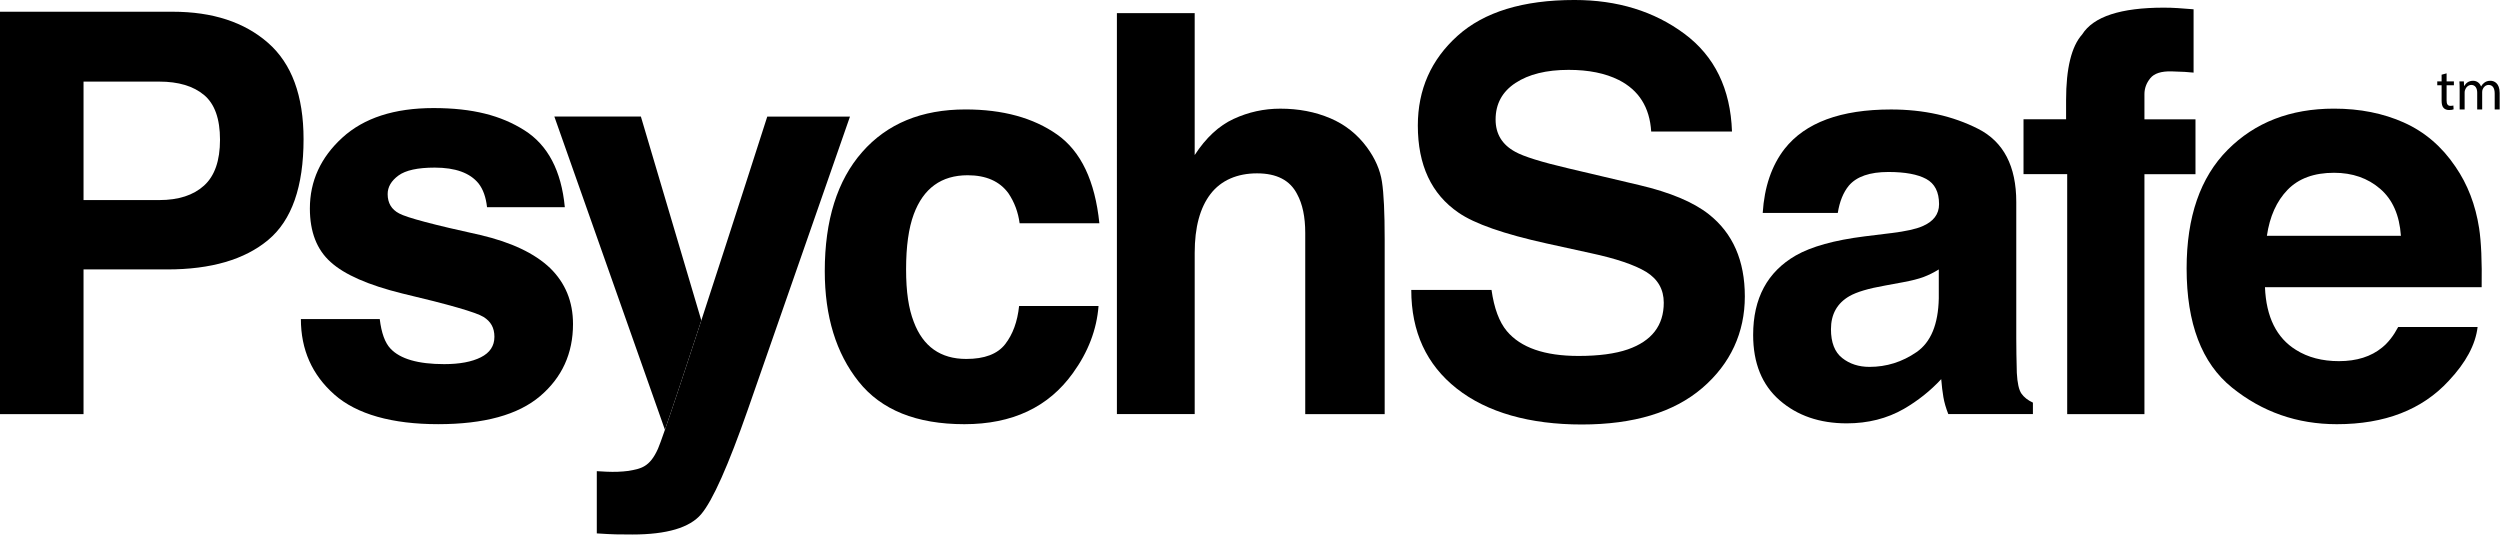
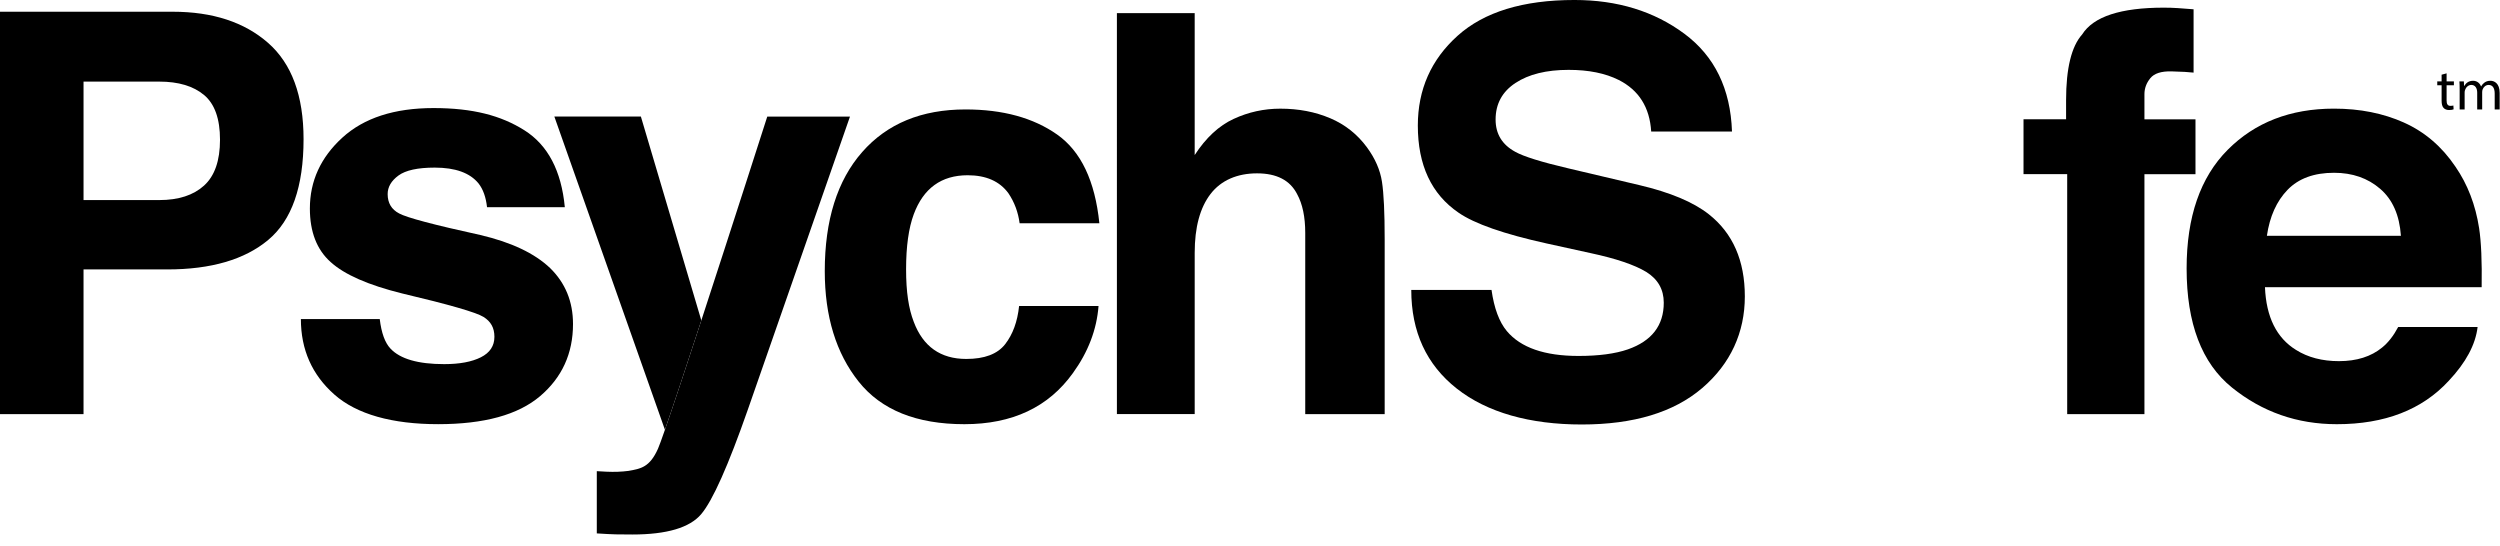
<svg xmlns="http://www.w3.org/2000/svg" id="Layer_1" data-name="Layer 1" viewBox="0 0 1380.63 301.33">
  <path d="M148.12,132.51c-13.01,10.85-31.58,16.28-55.72,16.28h-46.27v79.9H0V6.48h95.41c21.99,0,39.53,5.73,52.61,17.18s19.62,29.19,19.62,53.21c0,26.23-6.51,44.77-19.51,55.62ZM112.68,52.46c-5.88-4.92-14.12-7.39-24.71-7.39h-41.84v65.42h41.84c10.59,0,18.83-2.66,24.71-7.99,5.88-5.33,8.82-13.77,8.82-25.33s-2.94-19.8-8.82-24.72Z" />
  <path d="M209.72,176.22c.91,7.64,2.88,13.07,5.91,16.28,5.35,5.73,15.25,8.59,29.69,8.59,8.48,0,15.22-1.26,20.22-3.77,5-2.51,7.5-6.28,7.5-11.31s-2.01-8.49-6.04-11c-4.03-2.51-19.01-6.83-44.95-12.96-18.67-4.62-31.83-10.4-39.46-17.34-7.64-6.83-11.46-16.68-11.46-29.55,0-15.17,5.97-28.21,17.9-39.12,11.93-10.9,28.73-16.36,50.38-16.36s37.29,4.1,50.23,12.29c12.94,8.19,20.37,22.34,22.28,42.44h-42.96c-.61-5.53-2.17-9.9-4.69-13.11-4.74-5.83-12.8-8.74-24.19-8.74-9.37,0-16.05,1.46-20.03,4.37-3.98,2.92-5.97,6.33-5.97,10.25,0,4.93,2.11,8.49,6.35,10.7,4.23,2.31,19.18,6.28,44.86,11.91,17.11,4.02,29.94,10.1,38.49,18.24,8.44,8.24,12.66,18.54,12.66,30.9,0,16.28-6.07,29.57-18.2,39.87-12.14,10.3-30.89,15.45-56.26,15.45s-44.99-5.45-57.32-16.36c-12.34-10.9-18.5-24.8-18.5-41.68h43.57Z" />
  <path d="M353.93,64.37h-47.79l61.07,172.98c4.49-12.93,12-35.61,20.1-60.39l-33.38-112.59Z" />
  <path d="M423.73,64.37s-19.5,60.84-36.42,112.59c-8.1,24.78-15.61,47.46-20.1,60.39-1.85,5.32-3.19,9.01-3.85,10.49-4.54,10.18-9.44,11.02-16.29,12.21-3.82.5-7.84.65-12.06.45l-5.43-.3v34.37c4.63.3,8.1.48,10.41.53,2.31.05,5.38.08,9.21.08,19.02,0,31.69-3.75,38.03-11.23,6.34-7.49,14.95-26.81,25.84-57.96l56.33-161.6h-45.68Z" />
  <path d="M563.09,123.31c-.81-6.13-2.87-11.66-6.19-16.58-4.84-6.63-12.34-9.95-22.51-9.95-14.51,0-24.43,7.19-29.77,21.56-2.82,7.62-4.23,17.74-4.23,30.37s1.41,21.71,4.23,29.02c5.14,13.67,14.81,20.5,29.01,20.5,10.07,0,17.23-2.71,21.46-8.14,4.23-5.43,6.8-12.46,7.71-21.1h43.87c-1.01,13.07-5.74,25.43-14.18,37.08-13.48,18.79-33.45,28.19-59.9,28.19s-45.92-7.84-58.4-23.52c-12.48-15.68-18.71-36.01-18.71-60.98,0-28.18,6.89-50.12,20.67-65.8,13.78-15.68,32.79-23.52,57.04-23.52,20.62,0,37.5,4.62,50.63,13.87,13.13,9.25,20.9,25.58,23.31,48.99h-44.02Z" />
  <path d="M734.6,65.28c8.25,3.52,15.04,8.9,20.34,16.14,4.5,6.14,7.25,12.45,8.25,18.94,1,6.49,1.5,17.07,1.5,31.76v96.57h-43.87v-100.06c0-8.85-1.5-16-4.49-21.43-3.89-7.65-11.27-11.47-22.14-11.47s-19.83,3.8-25.67,11.39c-5.84,7.6-8.75,18.44-8.75,32.52v89.04h-42.96V7.24h42.96v78.39c6.2-9.55,13.38-16.21,21.54-19.97,8.15-3.77,16.74-5.65,25.74-5.65,10.11,0,19.29,1.76,27.54,5.28Z" />
  <path d="M823.69,160.09c1.44,10.15,4.26,17.74,8.47,22.76,7.69,9.15,20.88,13.72,39.56,13.72,11.18,0,20.27-1.21,27.24-3.62,13.24-4.62,19.86-13.21,19.86-25.78,0-7.34-3.24-13.01-9.72-17.03-6.49-3.92-16.77-7.39-30.85-10.4l-24.06-5.28c-23.64-5.22-39.89-10.9-48.73-17.03-14.98-10.25-22.46-26.28-22.46-48.09,0-19.9,7.32-36.43,21.97-49.6,14.65-13.16,36.17-19.75,64.55-19.75,23.7,0,43.92,6.21,60.66,18.62,16.73,12.41,25.51,30.43,26.32,54.04h-44.62c-.82-13.36-6.8-22.86-17.93-28.49-7.42-3.72-16.64-5.58-27.66-5.58-12.26,0-22.05,2.41-29.37,7.24-7.32,4.82-10.97,11.56-10.97,20.2,0,7.94,3.61,13.87,10.82,17.79,4.64,2.61,14.47,5.68,29.52,9.2l39,9.2c17.09,4.02,29.9,9.4,38.43,16.13,13.25,10.45,19.87,25.58,19.87,45.38s-7.85,37.16-23.54,50.58c-15.69,13.42-37.86,20.12-66.51,20.12s-52.26-6.61-69.02-19.82c-16.76-13.21-25.14-31.38-25.14-54.5h44.32Z" />
-   <path d="M1044.43,128.74c8-1,13.72-2.26,17.16-3.77,6.17-2.61,9.26-6.68,9.26-12.21,0-6.73-2.37-11.38-7.11-13.94-4.74-2.56-11.69-3.84-20.86-3.84-10.29,0-17.57,2.51-21.85,7.54-3.06,3.72-5.1,8.74-6.11,15.07h-41.46c.91-14.37,4.94-26.18,12.11-35.42,11.41-14.47,30.99-21.71,58.74-21.71,18.07,0,34.11,3.57,48.14,10.7,14.03,7.14,21.04,20.6,21.04,40.4v75.37c0,5.23.1,11.56.3,18.99.3,5.63,1.15,9.45,2.56,11.46,1.41,2.01,3.52,3.67,6.33,4.97v6.33h-46.73c-1.31-3.32-2.21-6.43-2.71-9.35-.5-2.91-.9-6.23-1.2-9.95-5.96,6.43-12.84,11.91-20.62,16.43-9.3,5.33-19.81,7.99-31.54,7.99-14.96,0-27.32-4.25-37.07-12.74-9.75-8.49-14.63-20.52-14.63-36.1,0-20.2,7.85-34.82,23.54-43.87,8.61-4.92,21.26-8.44,37.97-10.55l14.73-1.81ZM1070.7,148.79c-2.75,1.71-5.53,3.09-8.33,4.15-2.8,1.06-6.65,2.04-11.54,2.94l-9.78,1.81c-9.17,1.61-15.75,3.57-19.75,5.88-6.77,3.92-10.15,10-10.15,18.24,0,7.34,2.07,12.64,6.2,15.9,4.13,3.27,9.16,4.9,15.08,4.9,9.39,0,18.04-2.71,25.95-8.14,7.91-5.43,12.02-15.32,12.32-29.7v-15.98Z" />
  <path d="M1202.37,4.45c2.21.15,5.22.38,9.04.68v34.97c-2.41-.3-6.46-.53-12.14-.68s-9.6,1.11-11.76,3.77c-2.16,2.66-3.24,5.6-3.24,8.82v13.87h28.19v30.3h-28.19v132.51h-42.66V96.18h-24.12v-30.3h23.51v-10.55c0-17.59,2.96-29.7,8.89-36.33,6.23-9.85,21.26-14.77,45.07-14.77,2.71,0,5.17.08,7.39.23Z" />
  <path d="M1327.6,67.7c11.46,5.13,20.93,13.24,28.4,24.31,6.73,9.76,11.1,21.09,13.09,33.97,1.16,7.55,1.63,18.42,1.41,32.61h-119.67c.67,16.48,6.4,28.04,17.18,34.67,6.56,4.12,14.46,6.18,23.69,6.18,9.79,0,17.74-2.51,23.86-7.54,3.33-2.71,6.29-6.48,8.84-11.31h43.86c-1.16,9.75-6.47,19.65-15.93,29.7-14.72,15.98-35.33,23.97-61.82,23.97-21.87,0-41.16-6.74-57.88-20.22-16.72-13.48-25.07-35.41-25.07-65.79,0-28.46,7.54-50.29,22.64-65.48,15.09-15.19,34.68-22.78,58.76-22.78,14.3,0,27.18,2.57,38.64,7.7ZM1263.33,104.81c-6.07,6.26-9.88,14.74-11.44,25.43h74.02c-.78-11.41-4.6-20.06-11.45-25.96-6.85-5.91-15.34-8.86-25.48-8.86-11.03,0-19.57,3.13-25.65,9.39Z" />
  <g>
    <path d="M1351.14,40.51v4.45h4.03v2.14h-4.03v8.35c0,1.92.54,3.01,2.11,3.01.73,0,1.28-.1,1.63-.19l.13,2.11c-.54.22-1.41.38-2.5.38-1.31,0-2.37-.42-3.04-1.18-.8-.83-1.09-2.21-1.09-4.03v-8.45h-2.4v-2.14h2.4v-3.71l2.75-.74Z" />
    <path d="M1358.34,49.15c0-1.6-.03-2.91-.13-4.19h2.46l.13,2.5h.1c.87-1.47,2.3-2.85,4.87-2.85,2.11,0,3.71,1.28,4.38,3.1h.06c.48-.86,1.09-1.54,1.73-2.02.93-.7,1.95-1.09,3.42-1.09,2.05,0,5.09,1.34,5.09,6.72v9.12h-2.75v-8.77c0-2.98-1.09-4.77-3.36-4.77-1.6,0-2.85,1.18-3.33,2.56-.13.38-.22.9-.22,1.41v9.57h-2.75v-9.28c0-2.46-1.09-4.26-3.23-4.26-1.76,0-3.04,1.41-3.49,2.82-.16.42-.22.9-.22,1.38v9.34h-2.75v-11.3Z" />
  </g>
</svg>